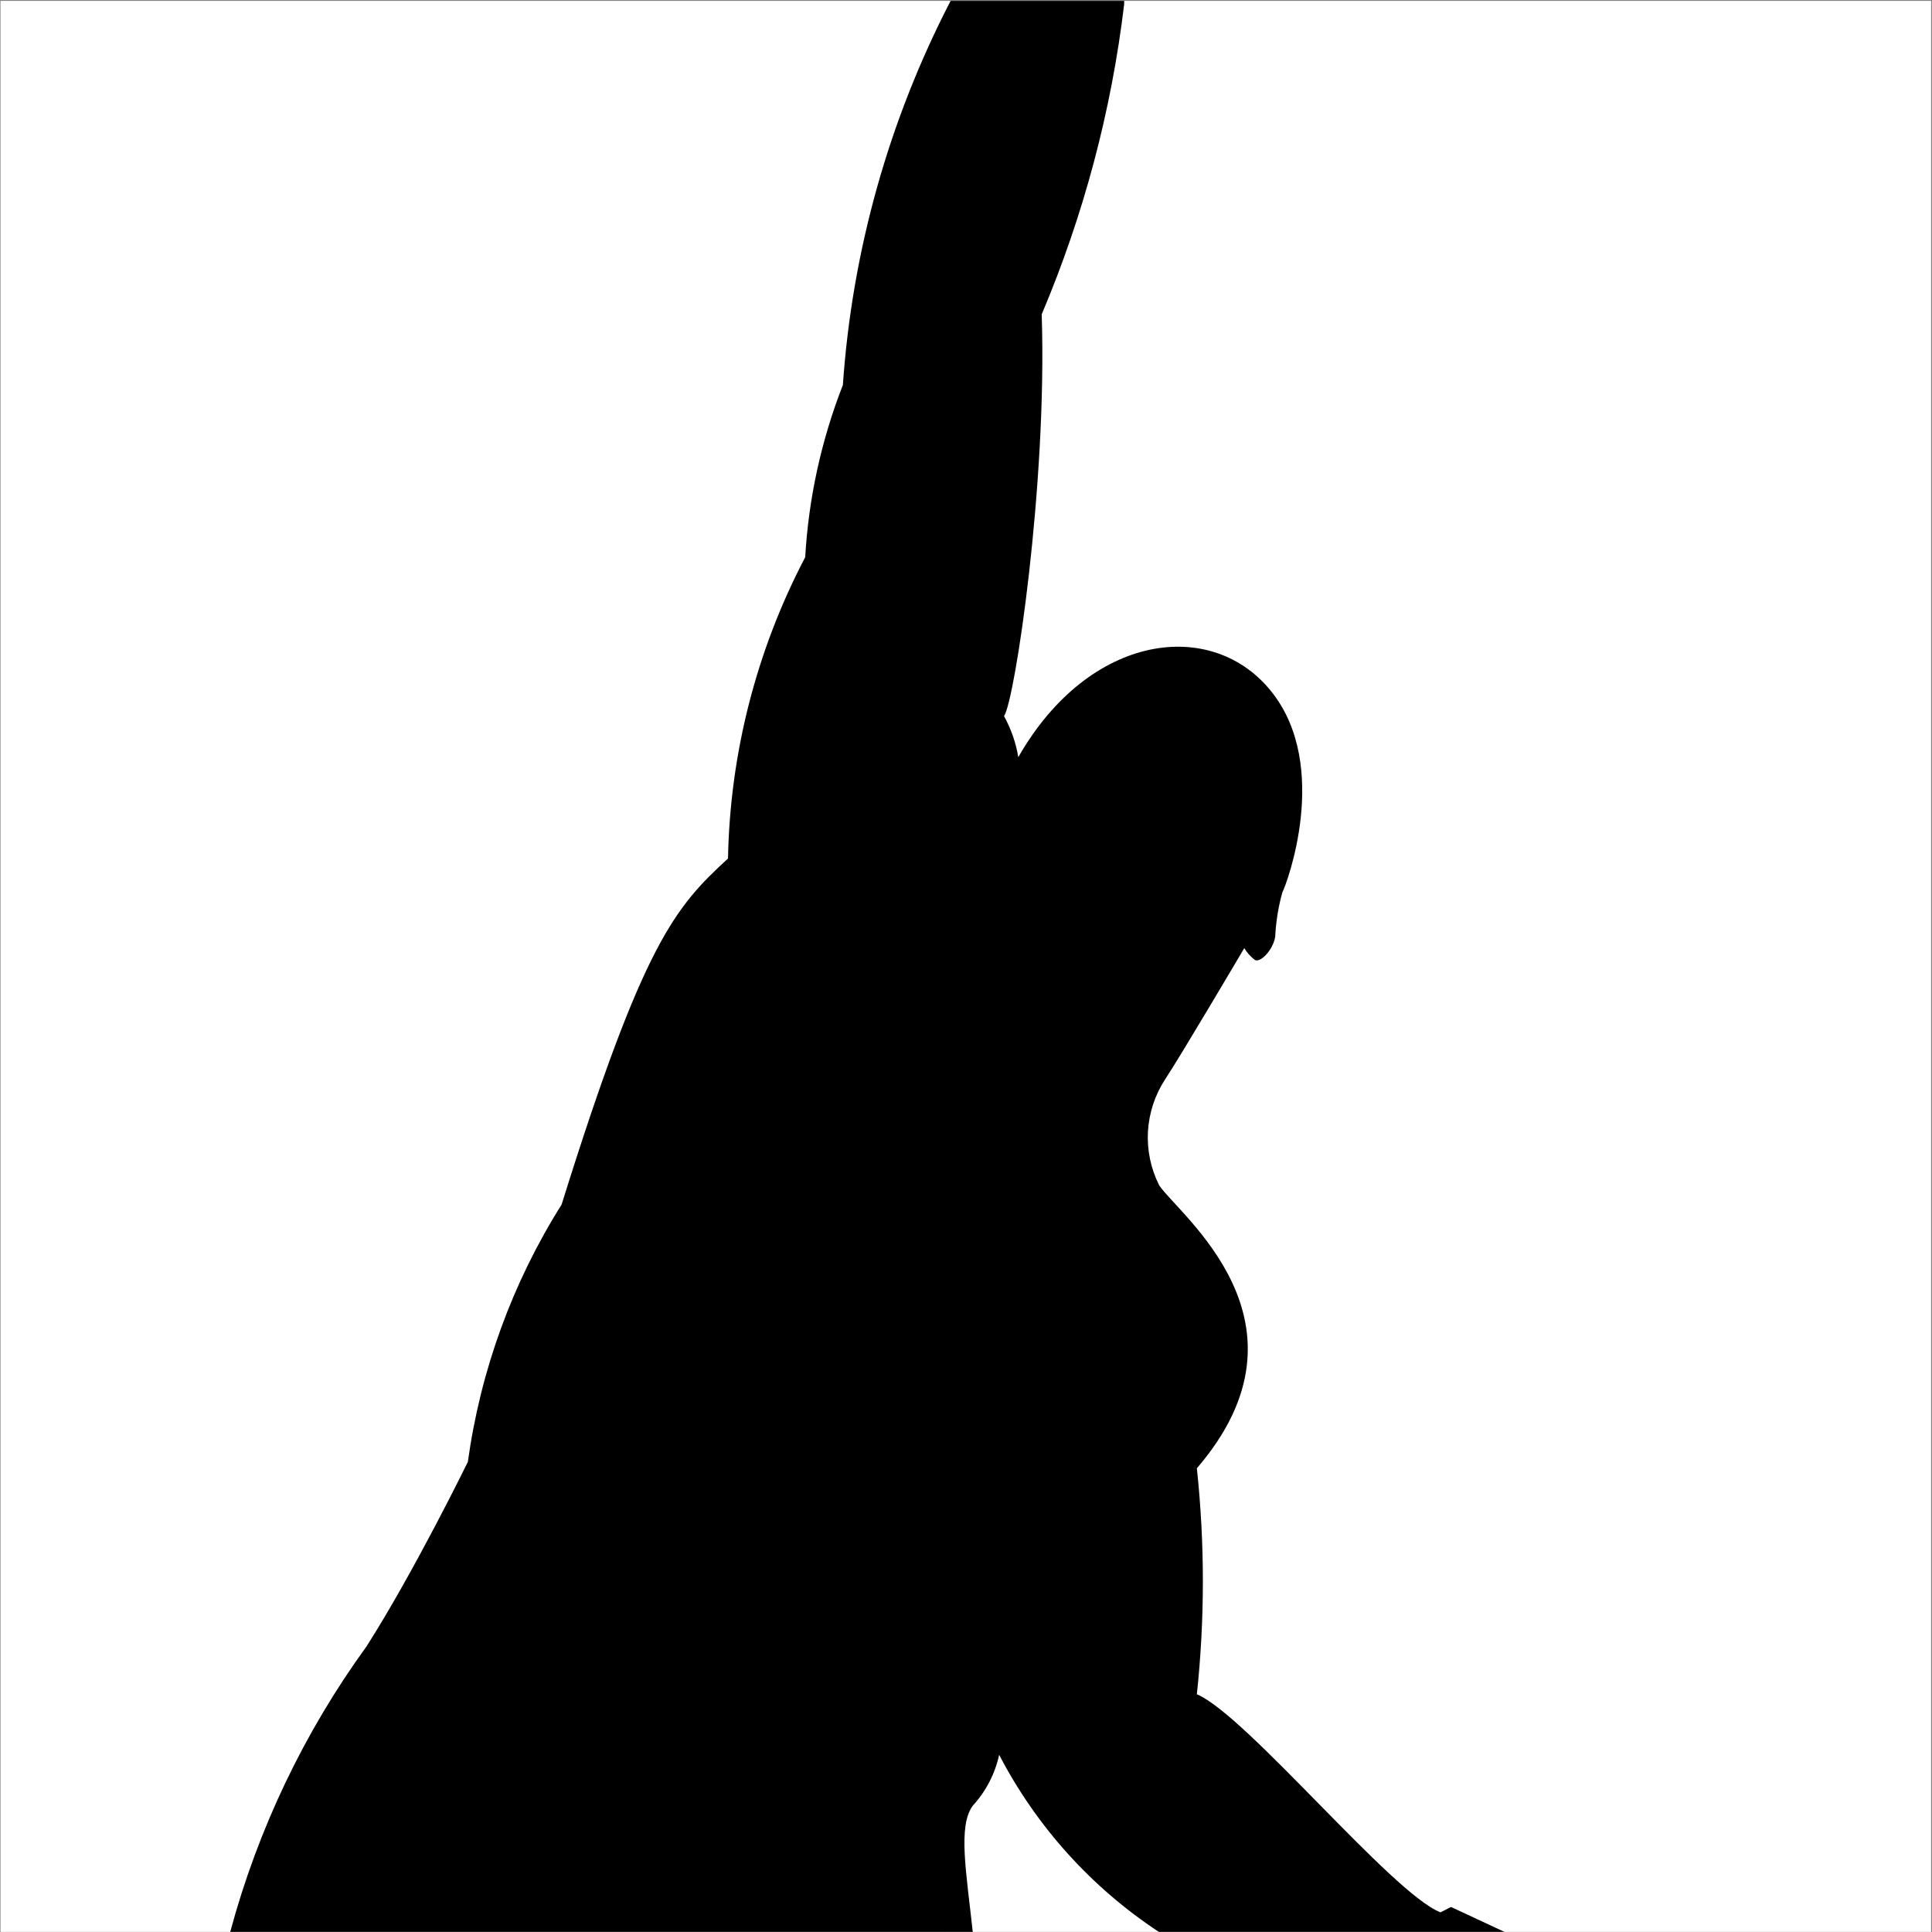
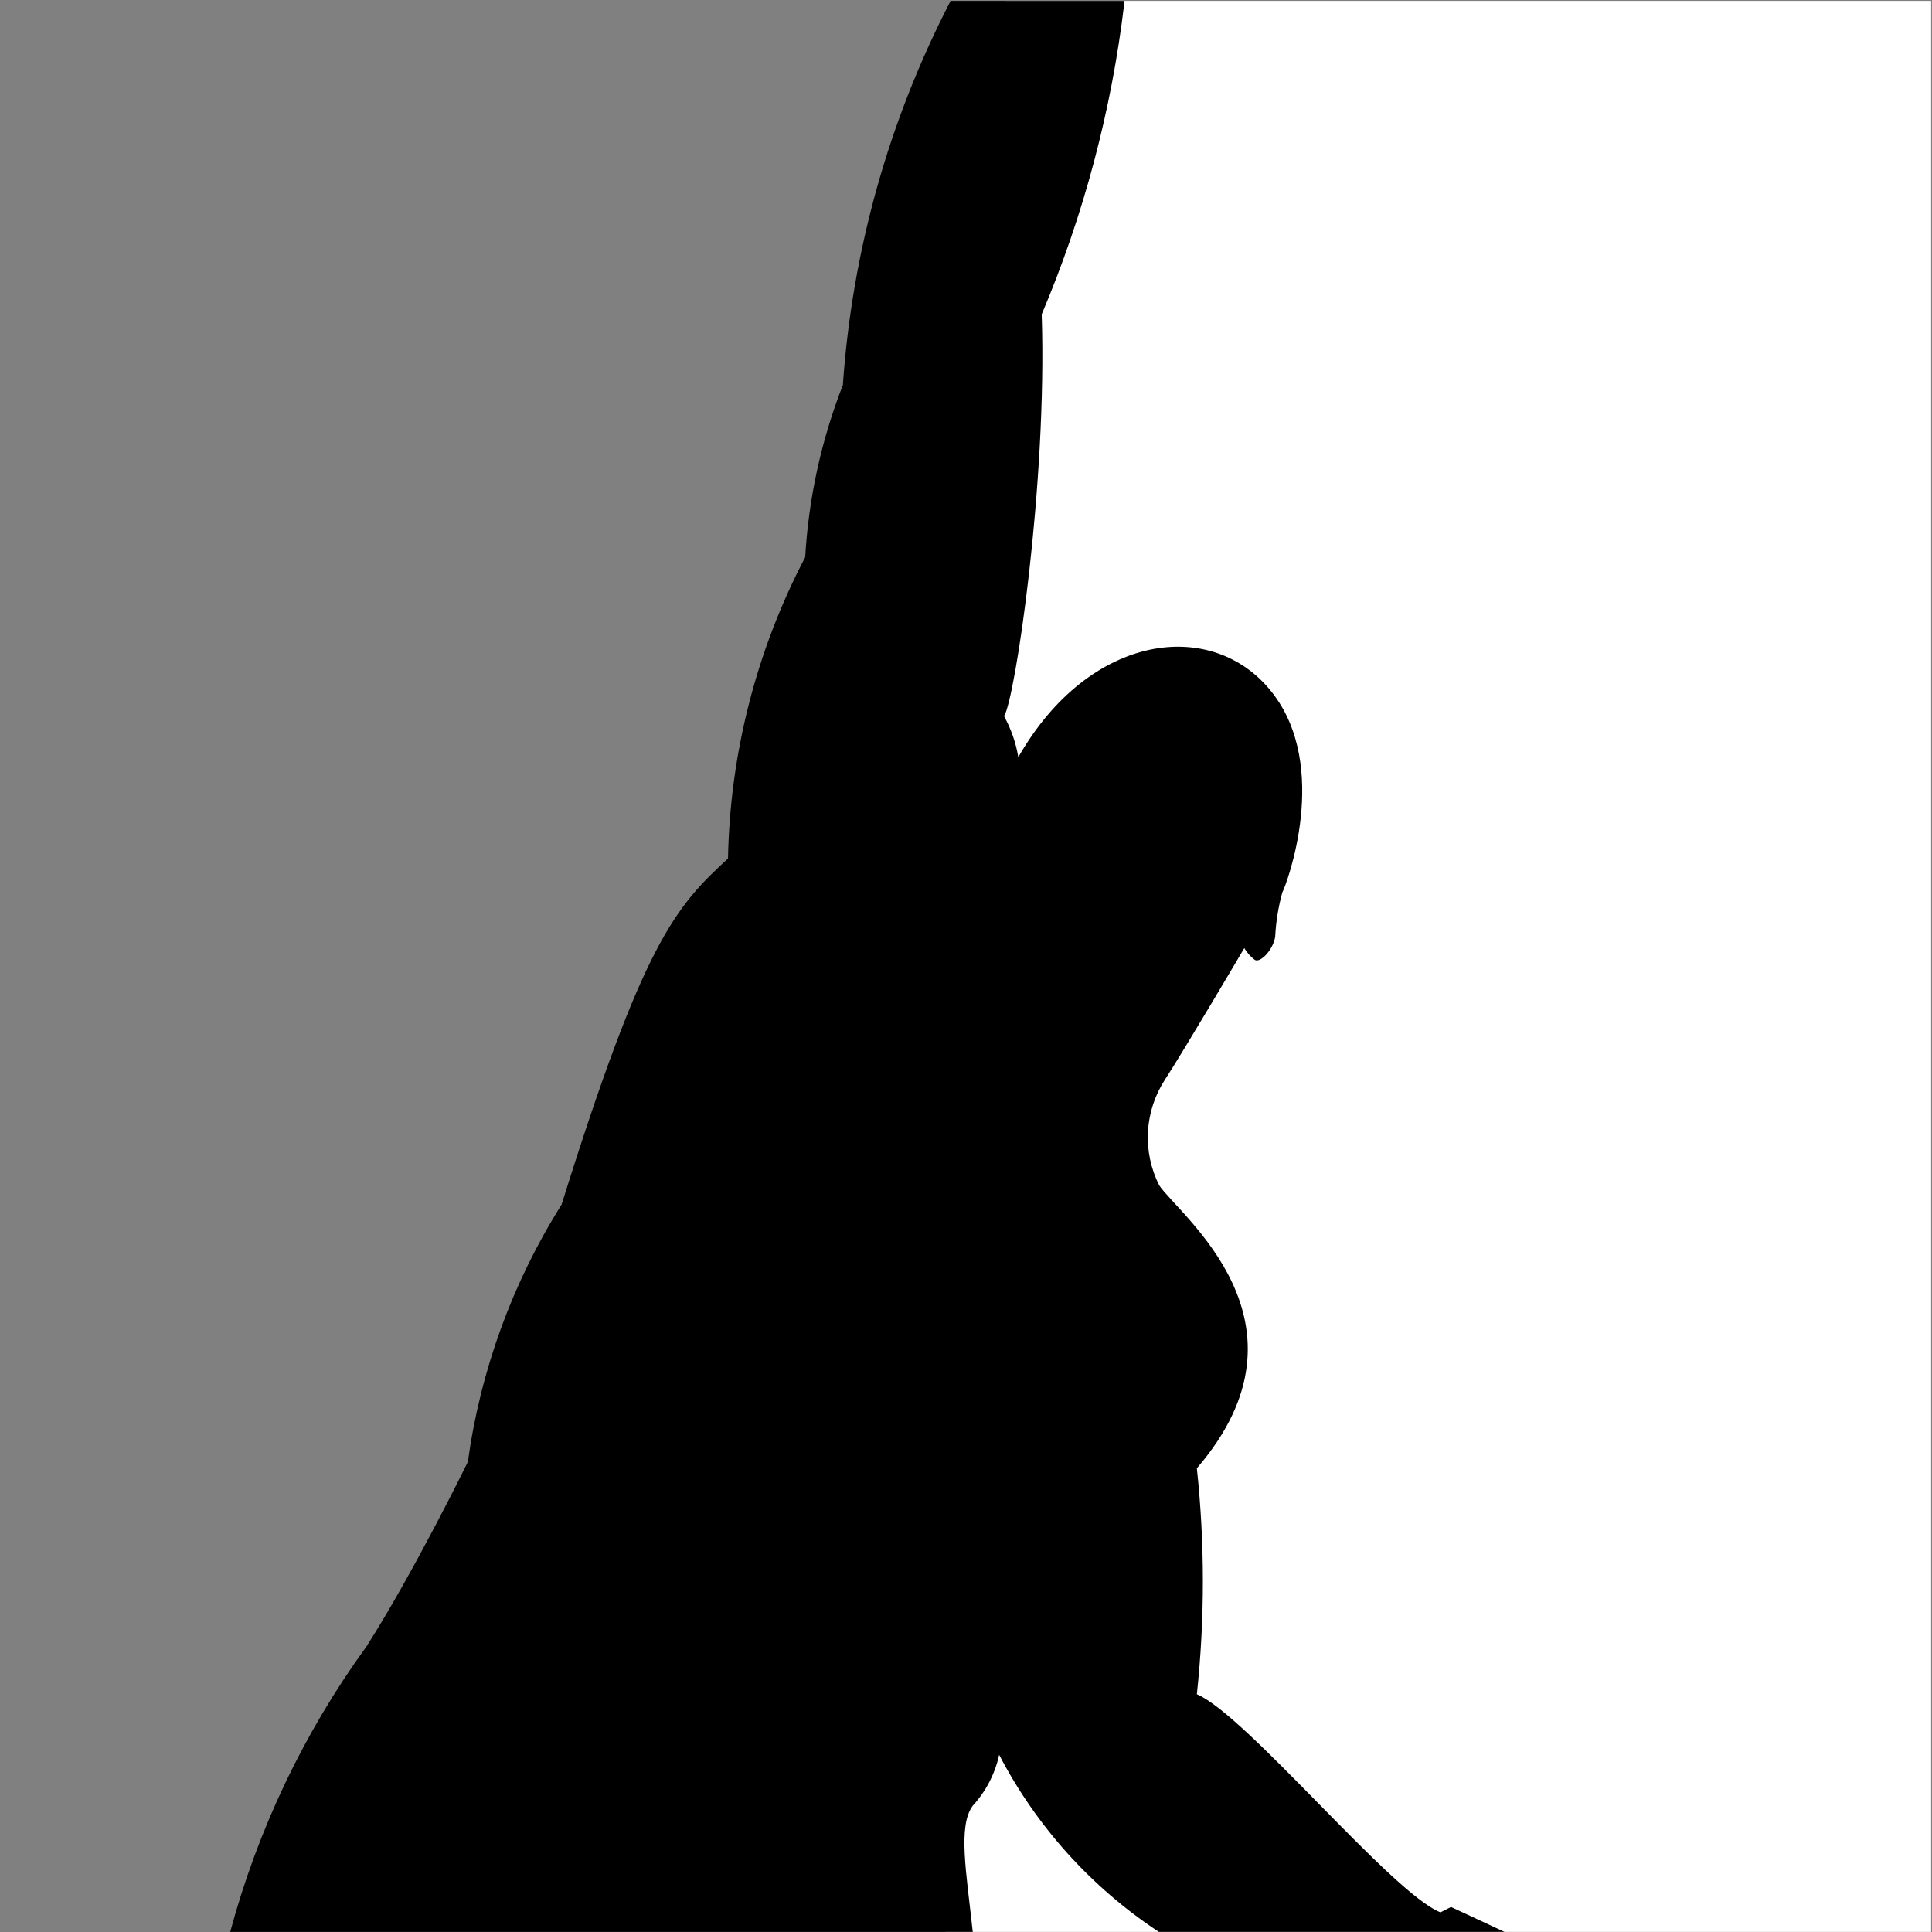
<svg xmlns="http://www.w3.org/2000/svg" version="1.2" viewBox="0 0 1544 1544" width="1544" height="1544">
  <rect x="0" y="0" width="1544" height="1544" fill="#808080" stroke="none" />
  <style>.a{fill:#fff}</style>
-   <path class="a" d="m0.4 0.7h803.6l-48.3 1543.2h-755.3z" />
  <path class="a" d="m804 0.7h739.3v1543.2h-787.6z" />
  <path d="m1159.6 1524l-8.4 4.3c-38.8-15.1-155-157.5-194.7-174.3 6.4-60 6.4-120.6 0-180.6 100.2-116.5-14.2-202.3-30.1-226.1-6.7-13.3-9.8-28.1-9-43 0.9-14.9 5.6-29.3 13.8-41.8 13.5-20.5 63.2-104.8 63.2-104.8 2.2 3.7 5 6.8 8.4 9.4 4.2 2.7 14.5-7.6 16.3-18.4 0.6-12 2.5-23.9 5.7-35.5 3.3-6 38.8-100.3-8.4-160.1-47.3-59.9-145.7-47.6-202.6 52-1.9-11.5-5.8-22.6-11.4-32.8 8.7-12.6 34.6-185.4 30.1-321.1 33.5-79.1 55.7-162.5 65.9-247.8v-2.7h-138.7c-49.4 95.4-78.7 199.9-86.1 307-17.2 44-27.4 90.4-30.1 137.6-39 74.4-60.1 156.8-61.7 240.8-42.1 38.8-67.4 66.5-133 276.6-39.3 62.4-64.8 132.5-74.9 205.6 0 0-42.8 87.6-81 147.5-49.9 68.7-86.8 146.1-108.9 228.1h593.4c-5.1-47.5-12-84.6 0-100.8 10.5-11.5 17.8-25.5 21.1-40.7 29.8 57.3 73.7 106 127.6 141.5h276.2z" />
</svg>